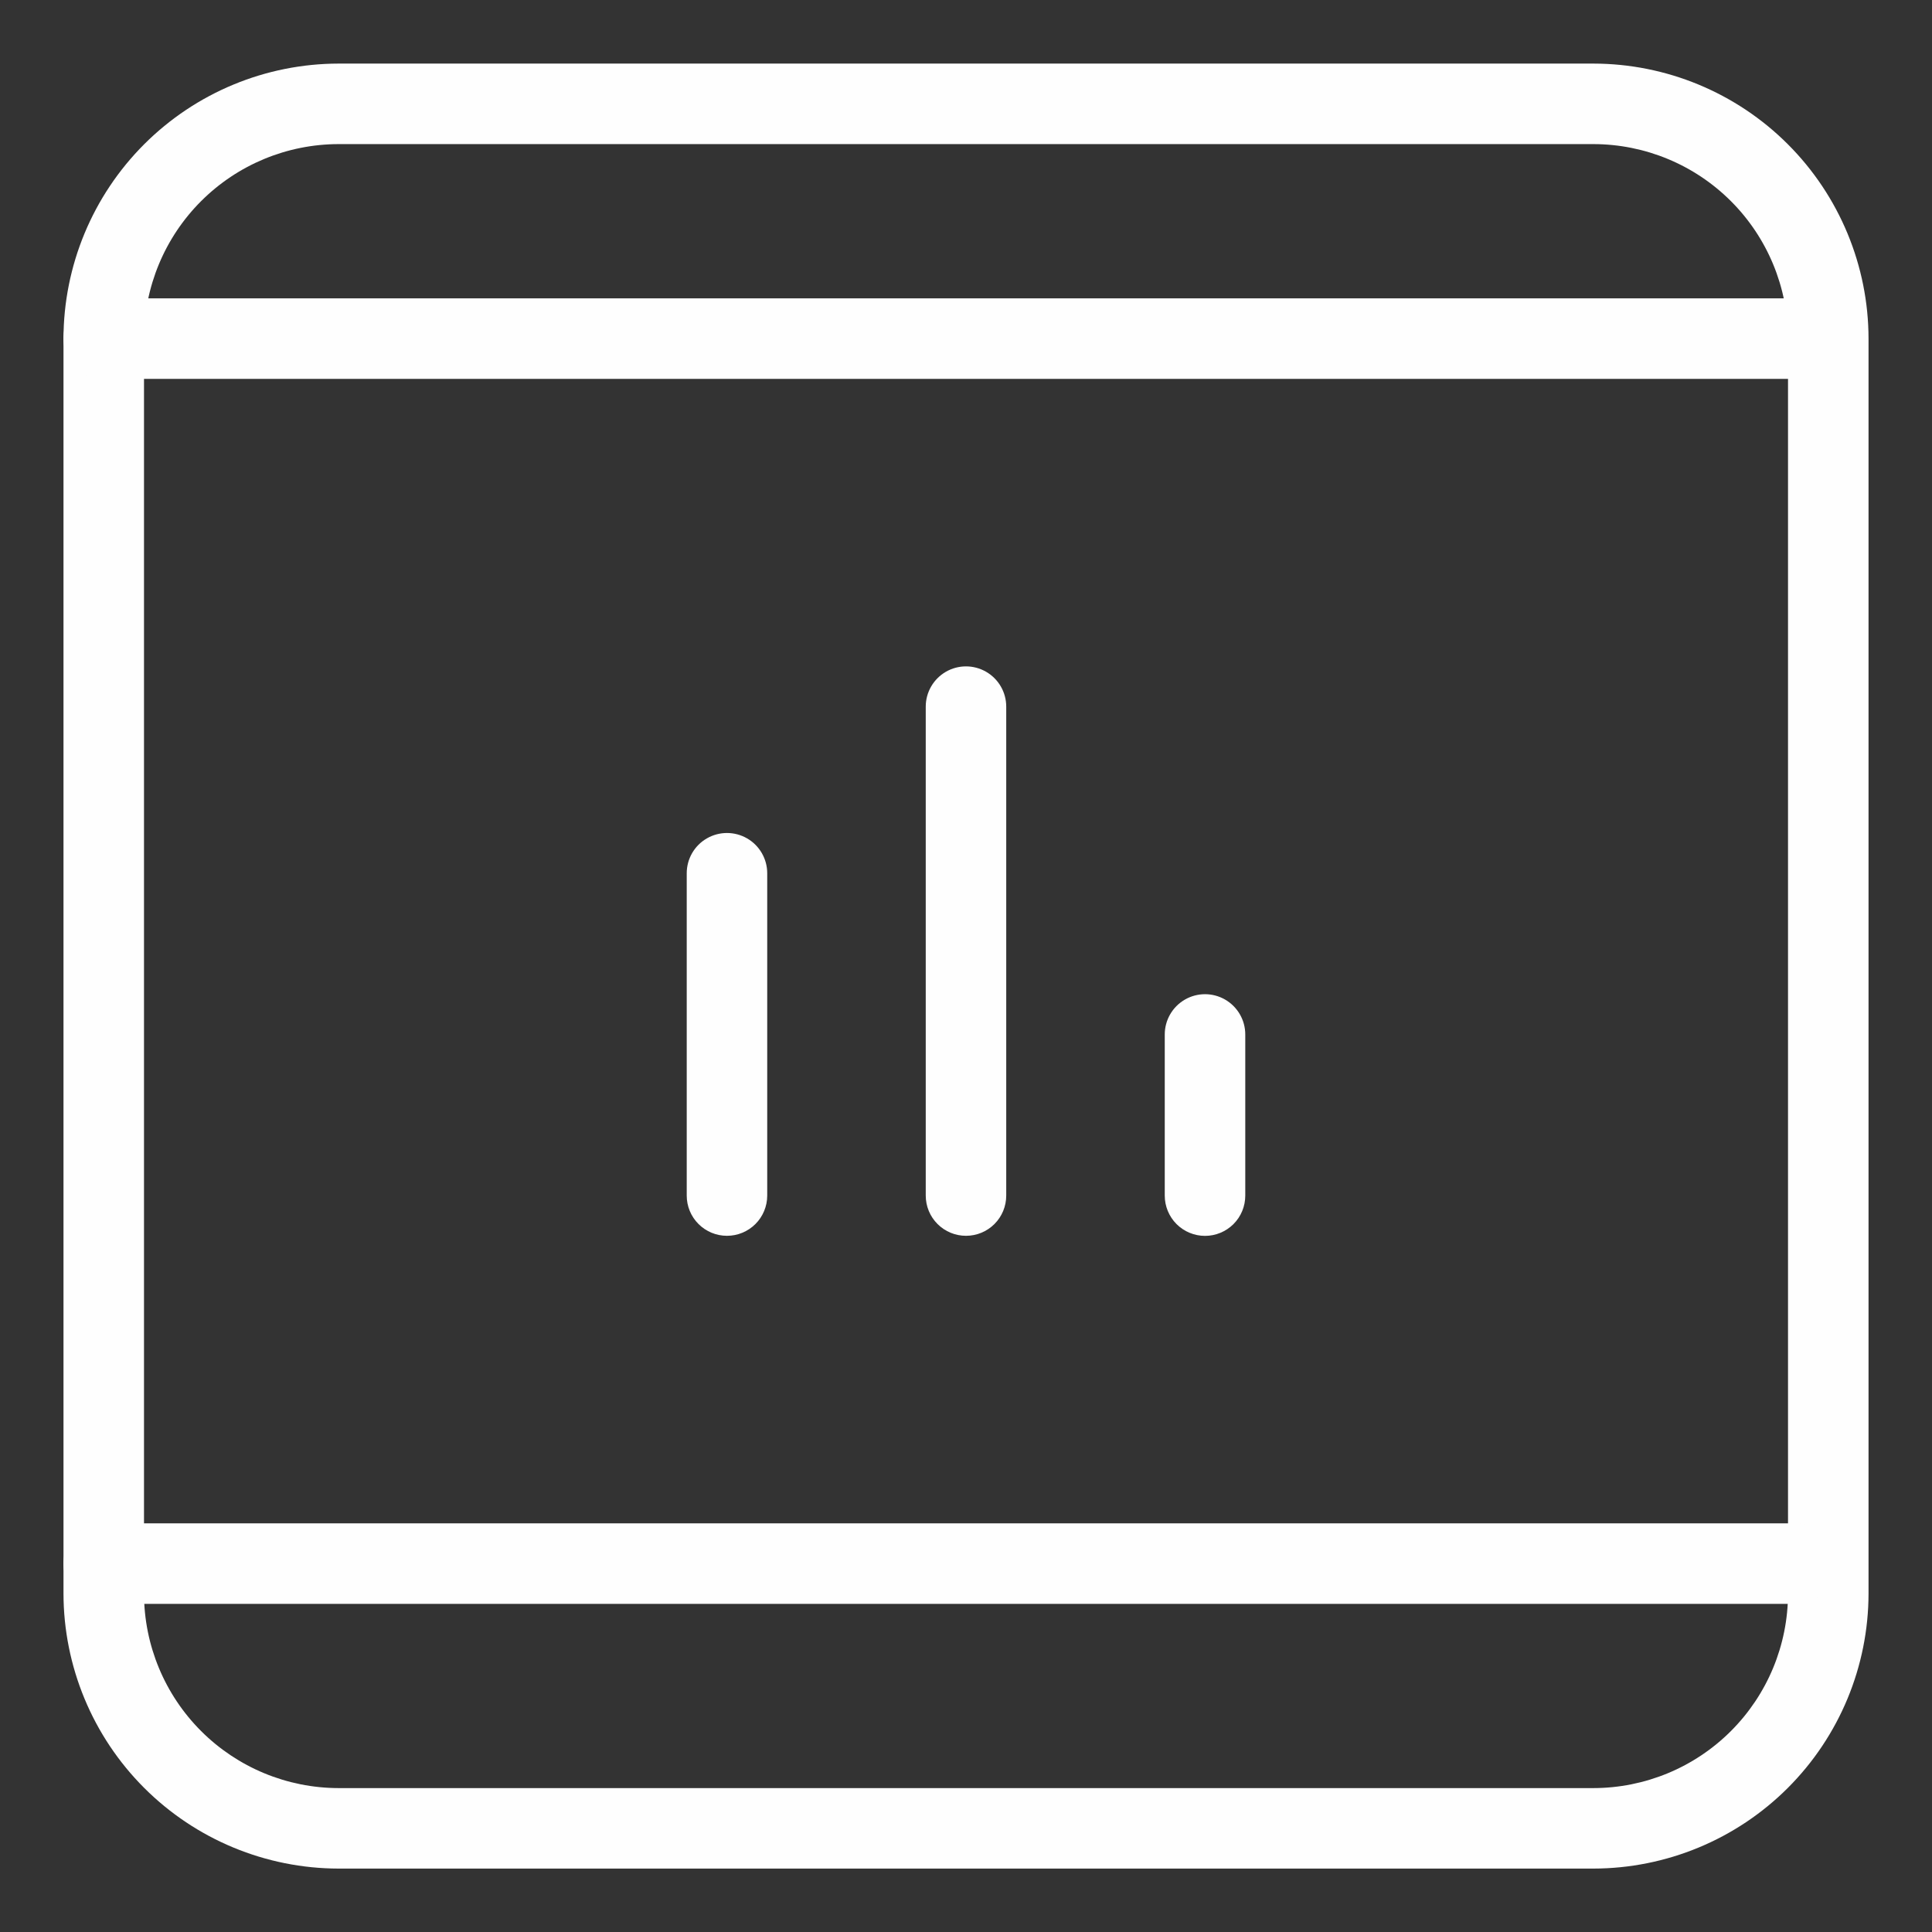
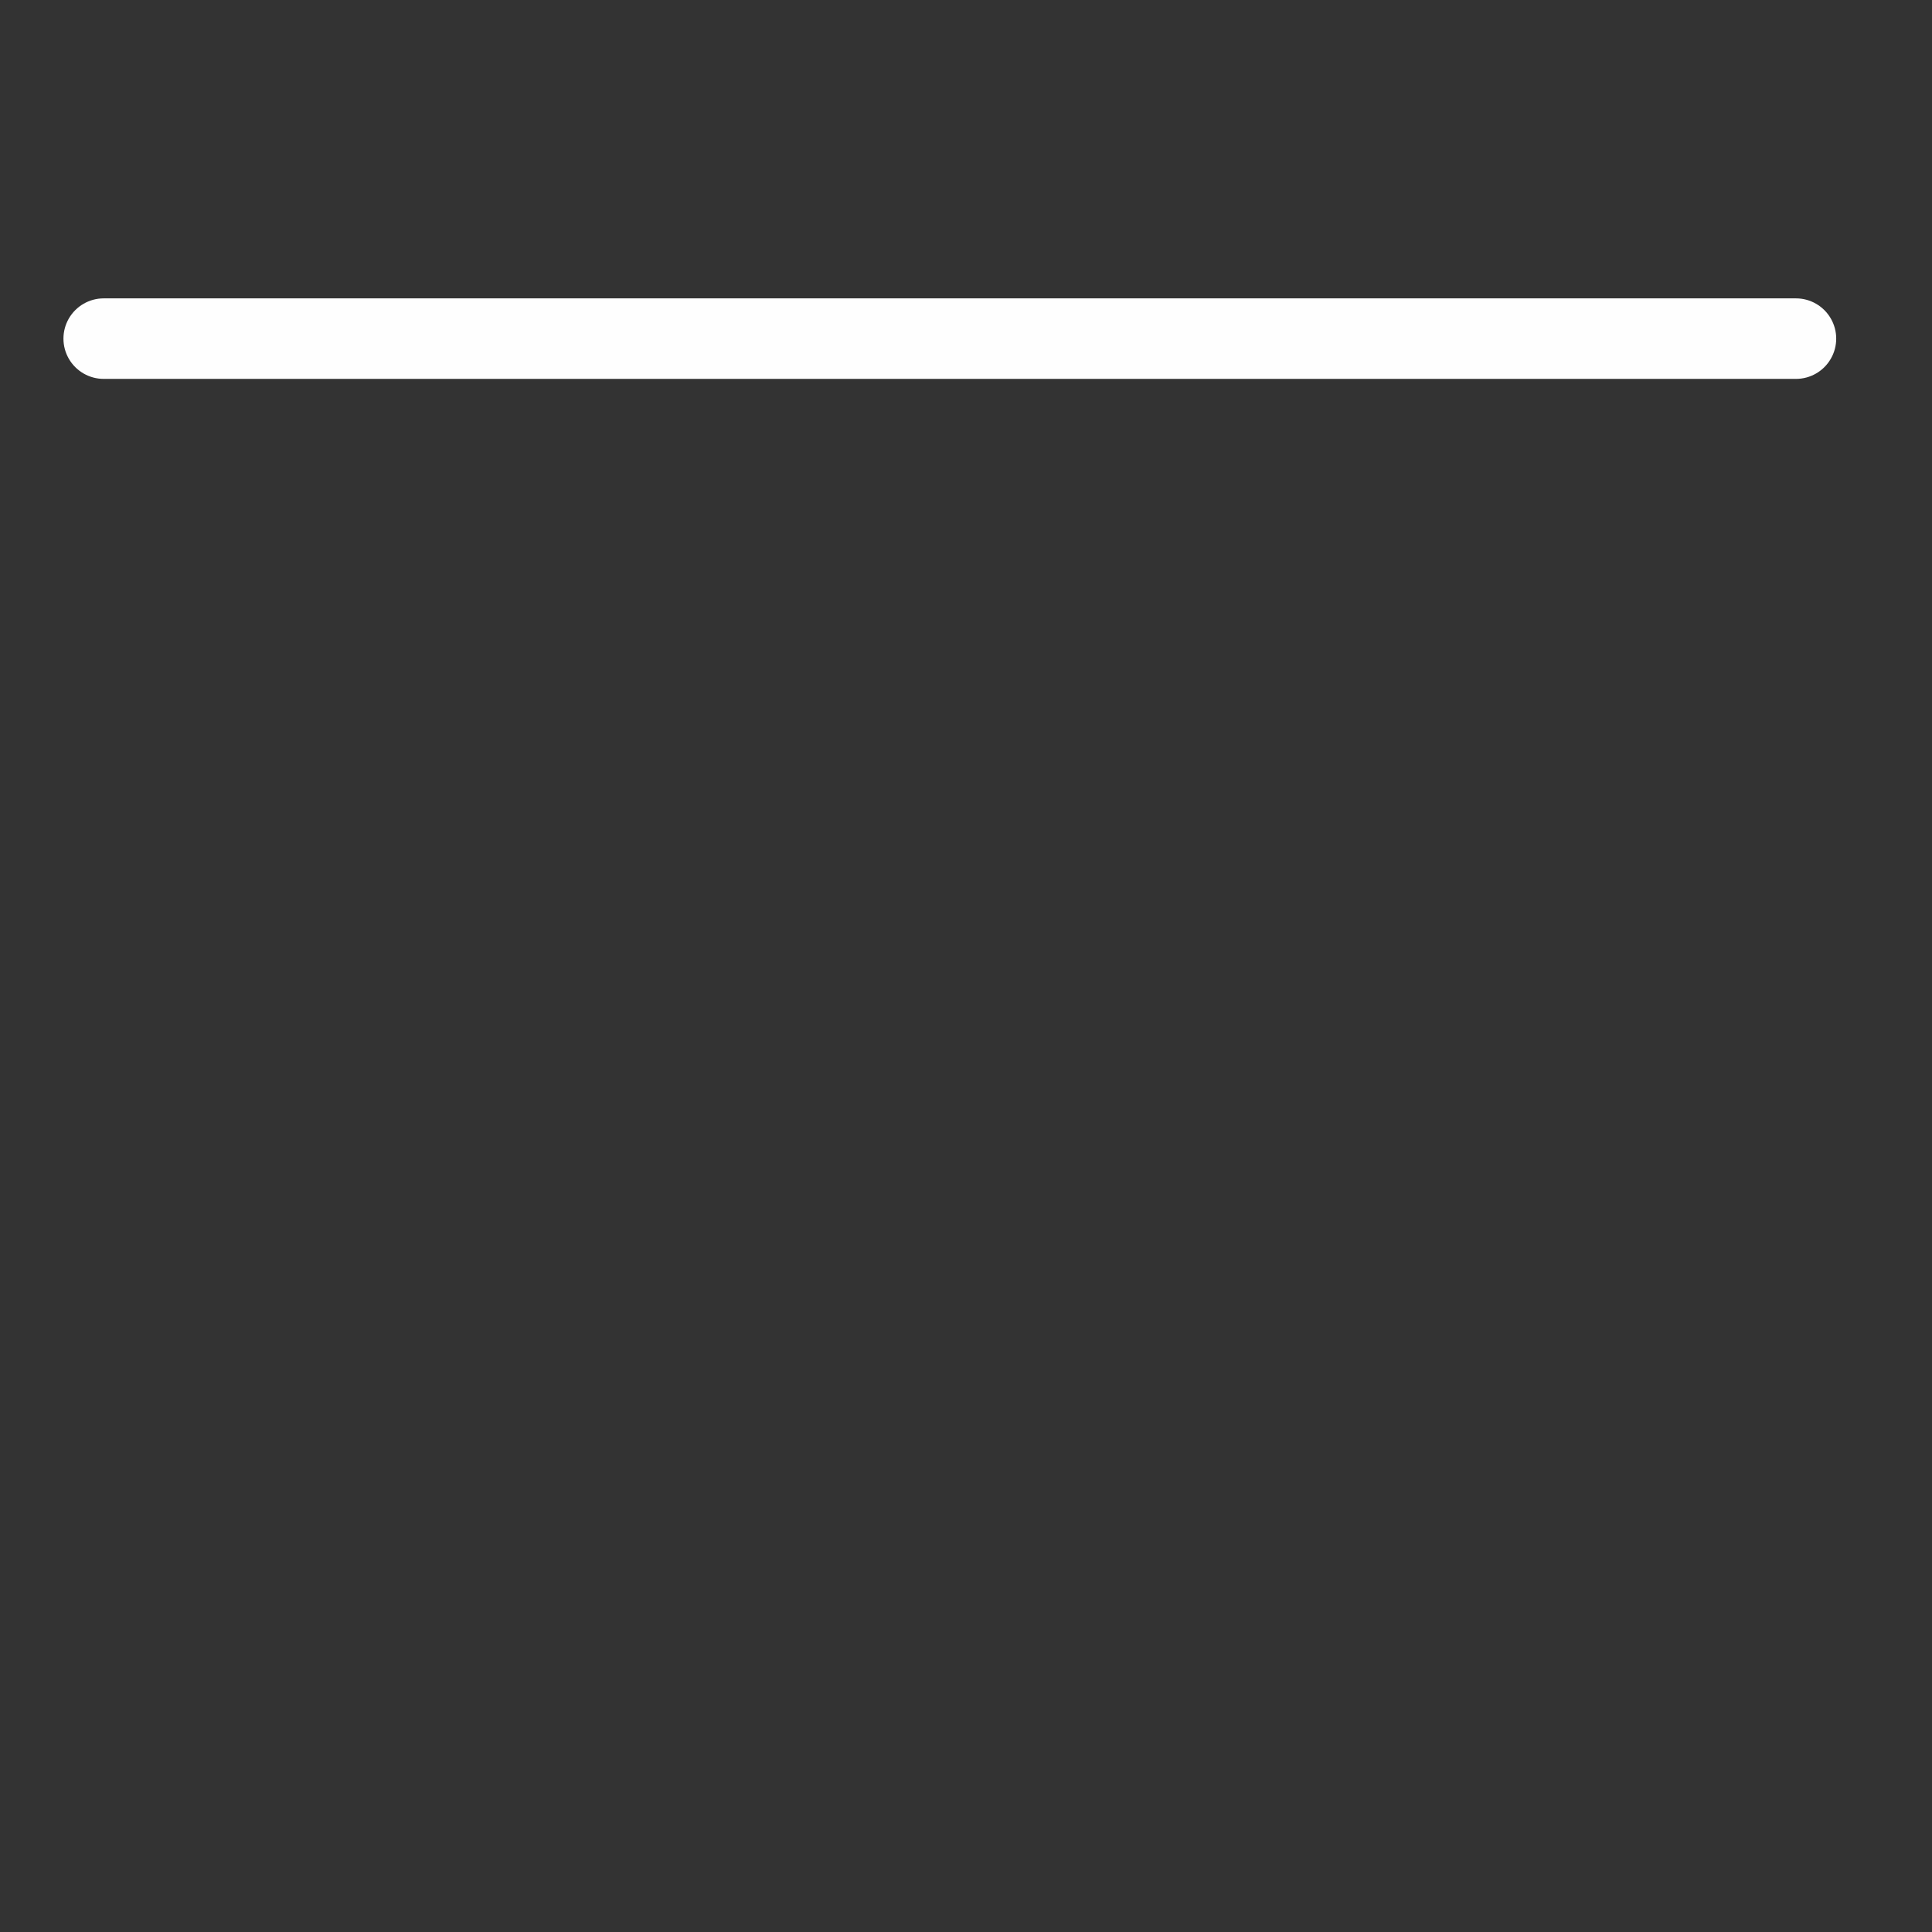
<svg xmlns="http://www.w3.org/2000/svg" width="80" height="80" viewBox="0 0 80 80" fill="none">
  <rect x="0" y="0" width="80" height="80" fill="#333333" stroke="none" />
-   <path d="M65.978 77.374H14.022C11.002 77.37 8.106 76.169 5.97 74.033C3.834 71.897 2.632 69.002 2.629 65.981V14.025C2.632 11.005 3.834 8.109 5.97 5.973C8.106 3.837 11.002 2.636 14.022 2.633H65.978C68.999 2.636 71.895 3.837 74.031 5.973C76.167 8.109 77.369 11.005 77.372 14.025V65.981C77.369 69.002 76.167 71.897 74.031 74.033C71.895 76.169 68.999 77.37 65.978 77.374ZM14.022 5.967C11.885 5.969 9.837 6.819 8.326 8.33C6.815 9.84 5.965 11.889 5.963 14.026V65.982C5.965 68.119 6.815 70.167 8.326 71.678C9.837 73.189 11.886 74.039 14.022 74.041H65.978C68.115 74.039 70.164 73.189 71.675 71.678C73.186 70.167 74.036 68.119 74.038 65.982V14.026C74.036 11.889 73.186 9.84 71.675 8.33C70.164 6.819 68.115 5.969 65.978 5.967H14.022Z" fill="#FEFEFE" />
-   <path d="M30.102 51.172C29.66 51.172 29.236 50.997 28.924 50.684C28.611 50.372 28.435 49.948 28.436 49.505V36.159C28.436 35.563 28.753 35.013 29.269 34.716C29.785 34.418 30.42 34.418 30.936 34.716C31.451 35.013 31.769 35.564 31.769 36.159V49.505C31.769 49.948 31.593 50.372 31.281 50.684C30.968 50.997 30.544 51.172 30.102 51.172Z" fill="#FEFEFE" />
-   <path d="M40 51.172C39.557 51.172 39.134 50.997 38.821 50.684C38.508 50.372 38.333 49.948 38.333 49.505V29.26C38.333 28.665 38.651 28.115 39.166 27.817C39.682 27.519 40.317 27.519 40.833 27.817C41.349 28.115 41.666 28.665 41.666 29.26V49.505C41.666 49.948 41.491 50.372 41.178 50.684C40.866 50.997 40.442 51.172 40 51.172Z" fill="#FEFEFE" />
-   <path d="M49.897 51.175C49.455 51.175 49.031 50.999 48.718 50.687C48.406 50.374 48.23 49.95 48.23 49.508V42.835C48.23 42.239 48.548 41.689 49.064 41.391C49.579 41.093 50.215 41.093 50.73 41.391C51.246 41.689 51.564 42.239 51.564 42.835V49.508C51.564 49.95 51.389 50.374 51.076 50.687C50.763 50.999 50.339 51.175 49.897 51.175Z" fill="#FEFEFE" />
-   <path d="M74.367 15.689H4.294C3.698 15.689 3.148 15.371 2.85 14.855C2.553 14.34 2.553 13.704 2.85 13.189C3.148 12.673 3.698 12.355 4.294 12.355H74.367C74.962 12.355 75.513 12.673 75.81 13.189C76.108 13.704 76.108 14.34 75.81 14.855C75.513 15.371 74.962 15.689 74.367 15.689Z" fill="#FEFEFE" />
-   <path d="M74.367 66.412H4.294C3.698 66.412 3.148 66.094 2.85 65.578C2.553 65.062 2.553 64.427 2.85 63.911C3.148 63.396 3.698 63.078 4.294 63.078H74.367C74.962 63.078 75.513 63.396 75.81 63.911C76.108 64.427 76.108 65.062 75.81 65.578C75.513 66.094 74.962 66.412 74.367 66.412Z" fill="#FEFEFE" />
+   <path d="M74.367 15.689H4.294C3.698 15.689 3.148 15.371 2.85 14.855C2.553 14.34 2.553 13.704 2.85 13.189C3.148 12.673 3.698 12.355 4.294 12.355H74.367C74.962 12.355 75.513 12.673 75.81 13.189C76.108 13.704 76.108 14.34 75.81 14.855C75.513 15.371 74.962 15.689 74.367 15.689" fill="#FEFEFE" />
</svg>